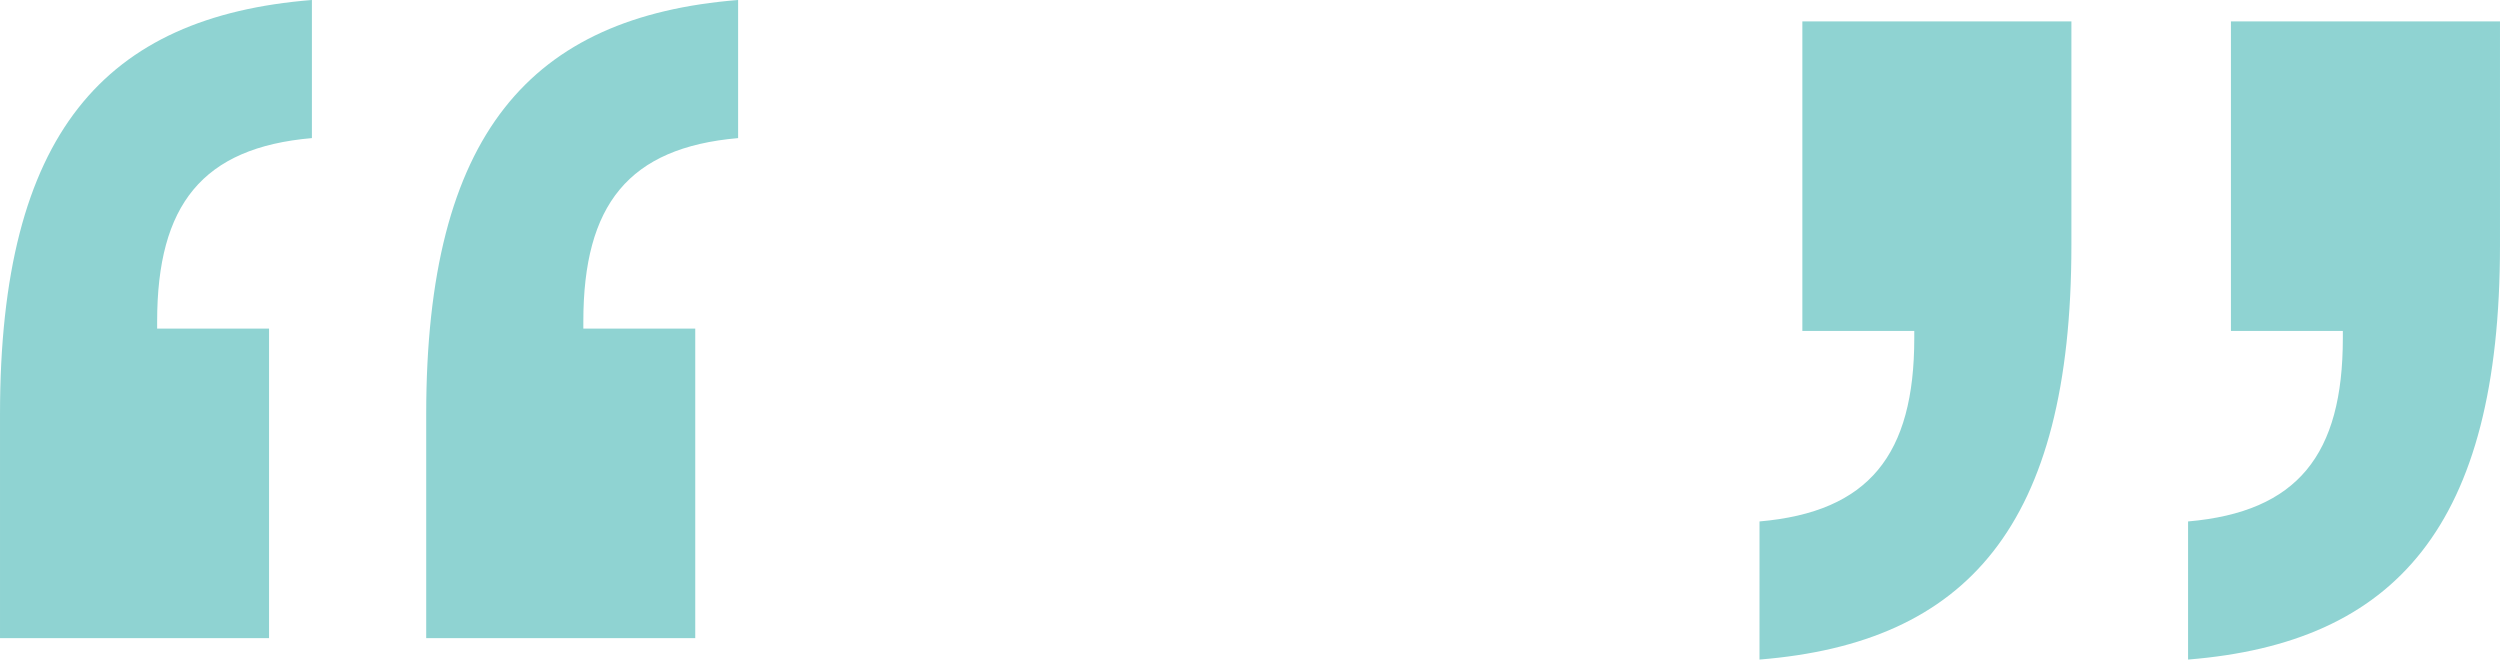
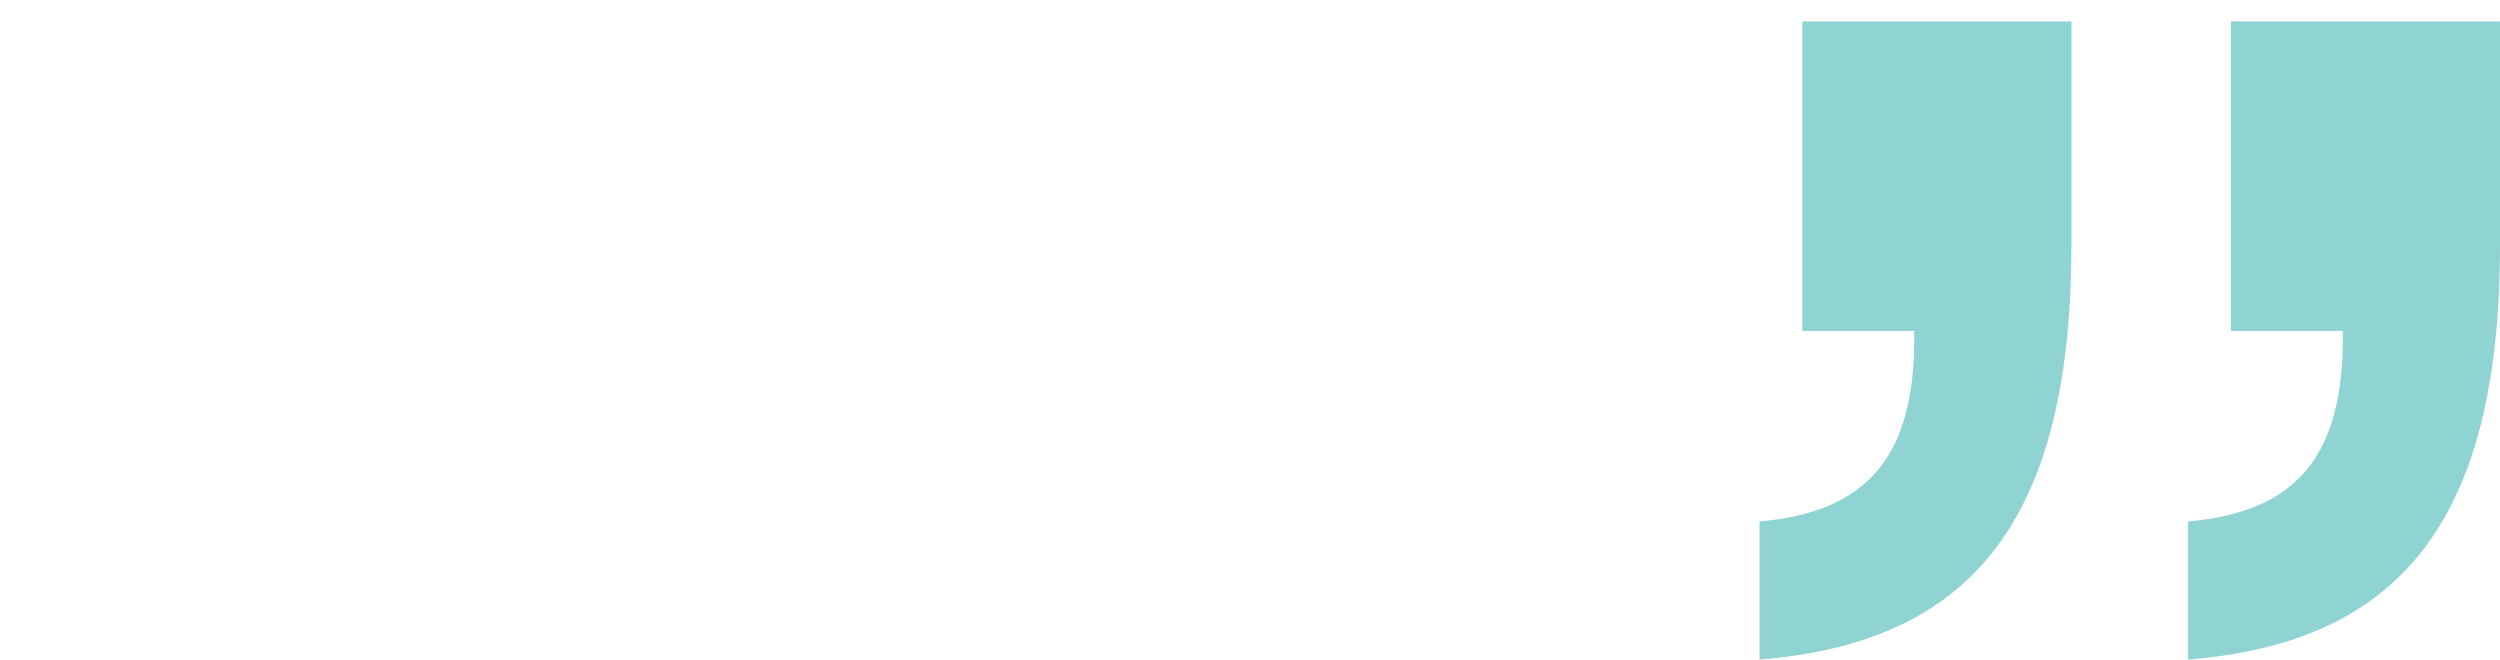
<svg xmlns="http://www.w3.org/2000/svg" width="190.999" height="50.39" viewBox="0 0 190.999 50.39">
  <g id="Group_433" data-name="Group 433" transform="translate(-2061.359 -256.504)">
    <g id="Group_634" data-name="Group 634" transform="translate(2061.359 256.504)">
-       <path id="Path_157" data-name="Path 157" d="M2085.188,267.055c-8.366.728-11.823,5.094-11.823,14.006v.546h8.55v23.648h-20.555v-17.1c0-21.465,8-30.379,23.829-31.652Zm32.563,0c-8.368.728-11.825,5.094-11.825,14.006v.546h8.55v23.648h-20.555v-17.1c0-21.465,8-30.379,23.83-31.652Z" transform="translate(-2061.359 -256.504)" fill="#8fd3d2" />
      <path id="Path_158" data-name="Path 158" d="M2157.359,296.055c8.367-.728,11.824-5.094,11.824-14.008V281.5h-8.551V257.854h20.555v17.1c0,21.466-8,30.38-23.829,31.653Zm32.742,0c8.368-.728,11.824-5.094,11.824-14.008V281.5h-8.549V257.854h20.555v17.1c0,21.466-8,30.38-23.831,31.653Z" transform="translate(-2022.933 -256.217)" fill="#8fd3d2" />
    </g>
  </g>
</svg>